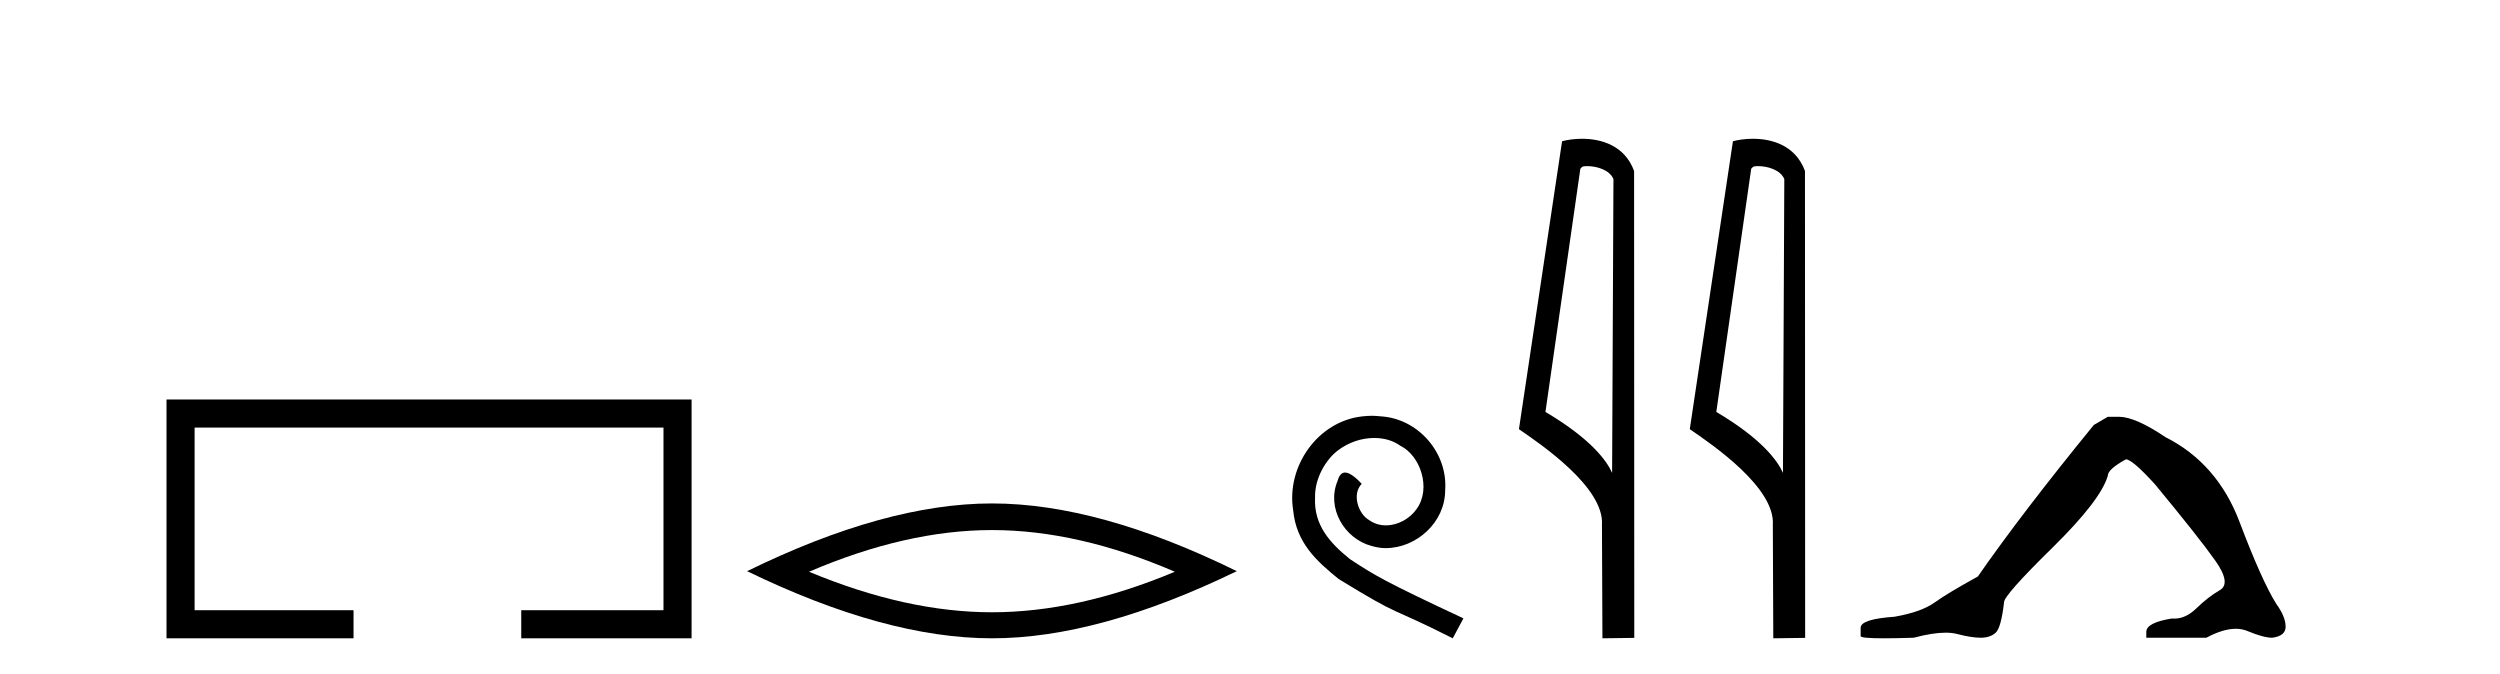
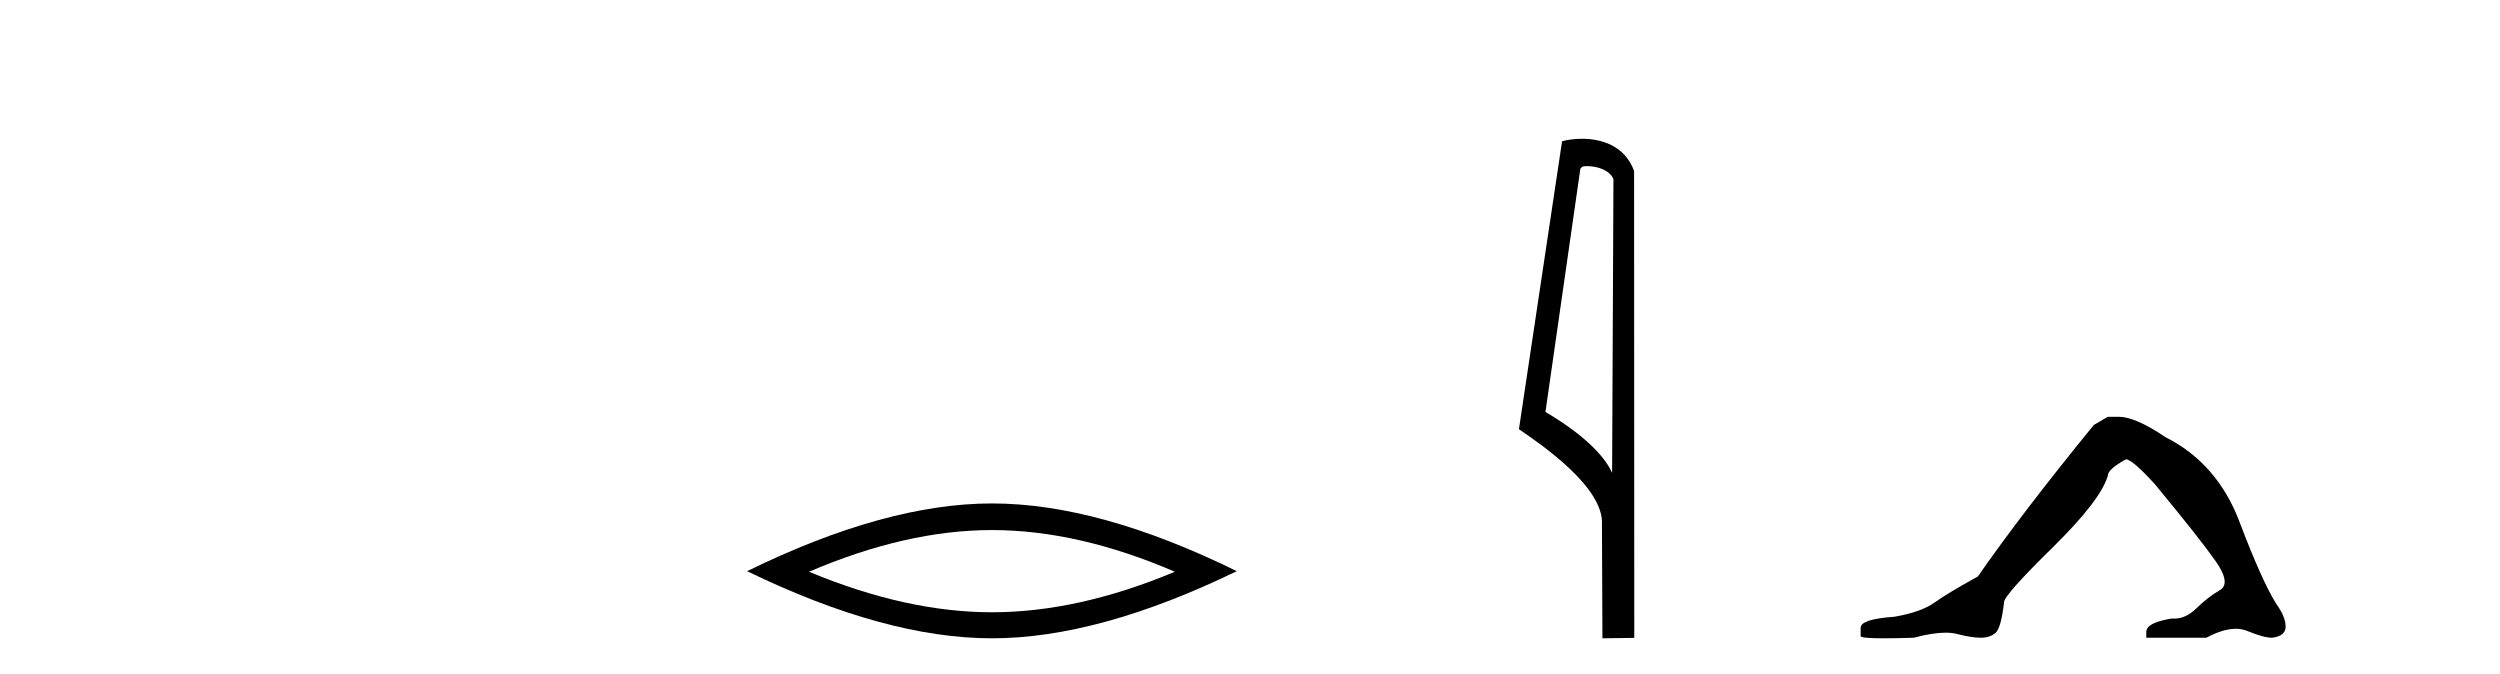
<svg xmlns="http://www.w3.org/2000/svg" width="152.0" height="41.0">
-   <path d="M 10.124 24.289 L 10.124 38.809 L 21.495 38.809 L 21.495 37.101 L 11.832 37.101 L 11.832 25.997 L 40.34 25.997 L 40.34 37.101 L 31.692 37.101 L 31.692 38.809 L 42.048 38.809 L 42.048 24.289 Z" style="fill:#000000;stroke:none" />
  <path d="M 60.31 32.228 Q 65.553 32.228 71.43 34.762 Q 65.553 37.226 60.31 37.226 Q 55.101 37.226 49.189 34.762 Q 55.101 32.228 60.31 32.228 ZM 60.31 30.609 Q 53.834 30.609 45.423 34.727 Q 53.834 38.809 60.31 38.809 Q 66.785 38.809 75.196 34.727 Q 66.82 30.609 60.31 30.609 Z" style="fill:#000000;stroke:none" />
-   <path d="M 83.407 25.279 C 83.219 25.279 83.031 25.297 82.843 25.314 C 80.127 25.604 78.197 28.354 78.624 31.019 C 78.812 33.001 80.042 34.111 81.391 35.205 C 85.406 37.665 84.278 36.759 88.327 38.809 L 88.976 37.596 C 84.159 35.341 83.578 34.983 82.074 33.992 C 80.844 33.001 79.871 31.908 79.956 30.251 C 79.922 29.106 80.605 27.927 81.374 27.364 C 81.989 26.902 82.775 26.629 83.544 26.629 C 84.124 26.629 84.671 26.766 85.149 27.107 C 86.362 27.705 87.029 29.687 86.14 30.934 C 85.73 31.532 84.996 31.942 84.261 31.942 C 83.902 31.942 83.544 31.839 83.236 31.617 C 82.621 31.276 82.16 30.08 82.792 29.414 C 82.502 29.106 82.092 28.73 81.784 28.73 C 81.579 28.73 81.425 28.884 81.323 29.243 C 80.639 30.883 81.733 32.745 83.373 33.189 C 83.663 33.274 83.954 33.326 84.244 33.326 C 86.123 33.326 87.866 31.754 87.866 29.807 C 88.036 27.534 86.226 25.45 83.954 25.314 C 83.783 25.297 83.595 25.279 83.407 25.279 Z" style="fill:#000000;stroke:none" />
  <path d="M 96.486 10.1 C 97.11 10.1 97.875 10.34 98.098 10.89 L 98.016 28.751 L 98.016 28.751 C 97.699 28.034 96.758 26.699 93.963 25.046 L 96.085 10.263 C 96.184 10.157 96.182 10.1 96.486 10.1 ZM 98.016 28.751 L 98.016 28.751 C 98.016 28.751 98.016 28.751 98.016 28.751 L 98.016 28.751 L 98.016 28.751 ZM 96.189 8.437 C 95.711 8.437 95.279 8.505 94.974 8.588 L 92.351 26.094 C 93.738 27.044 97.551 29.648 97.399 31.91 L 97.428 38.809 L 99.364 38.783 L 99.353 10.393 C 98.778 8.837 97.347 8.437 96.189 8.437 Z" style="fill:#000000;stroke:none" />
-   <path d="M 106.874 10.1 C 107.499 10.1 108.263 10.34 108.486 10.89 L 108.404 28.751 L 108.404 28.751 C 108.087 28.034 107.146 26.699 104.351 25.046 L 106.473 10.263 C 106.573 10.157 106.57 10.1 106.874 10.1 ZM 108.404 28.751 L 108.404 28.751 C 108.404 28.751 108.404 28.751 108.404 28.751 L 108.404 28.751 L 108.404 28.751 ZM 106.577 8.437 C 106.099 8.437 105.667 8.505 105.362 8.588 L 102.739 26.094 C 104.127 27.044 107.94 29.648 107.788 31.91 L 107.816 38.809 L 109.753 38.783 L 109.742 10.393 C 109.166 8.837 107.735 8.437 106.577 8.437 Z" style="fill:#000000;stroke:none" />
  <path d="M 128.156 25.34 L 127.305 25.837 Q 122.91 31.224 120.252 35.052 Q 118.444 36.045 117.629 36.629 Q 116.814 37.214 115.183 37.498 Q 113.127 37.64 113.127 38.171 L 113.127 38.207 L 113.127 38.668 Q 113.104 38.809 114.545 38.809 Q 115.266 38.809 116.353 38.774 Q 117.511 38.467 118.29 38.467 Q 118.68 38.467 118.976 38.543 Q 119.862 38.774 120.429 38.774 Q 120.996 38.774 121.333 38.473 Q 121.669 38.171 121.847 36.612 Q 121.847 36.186 124.789 33.298 Q 127.73 30.409 128.156 28.92 Q 128.156 28.53 129.255 27.928 Q 129.644 27.928 131.027 29.452 Q 133.721 32.713 134.695 34.095 Q 135.67 35.478 134.961 35.885 Q 134.252 36.293 133.543 36.984 Q 132.9 37.611 132.199 37.611 Q 132.127 37.611 132.055 37.604 Q 130.495 37.852 130.495 38.419 L 130.495 38.774 L 134.146 38.774 Q 135.162 38.23 135.934 38.23 Q 136.32 38.23 136.645 38.366 Q 137.619 38.774 138.151 38.774 Q 138.966 38.668 138.966 38.1 Q 138.966 37.498 138.399 36.718 Q 137.513 35.3 136.166 31.738 Q 134.819 28.176 131.665 26.581 Q 129.822 25.34 128.829 25.34 Z" style="fill:#000000;stroke:none" />
</svg>